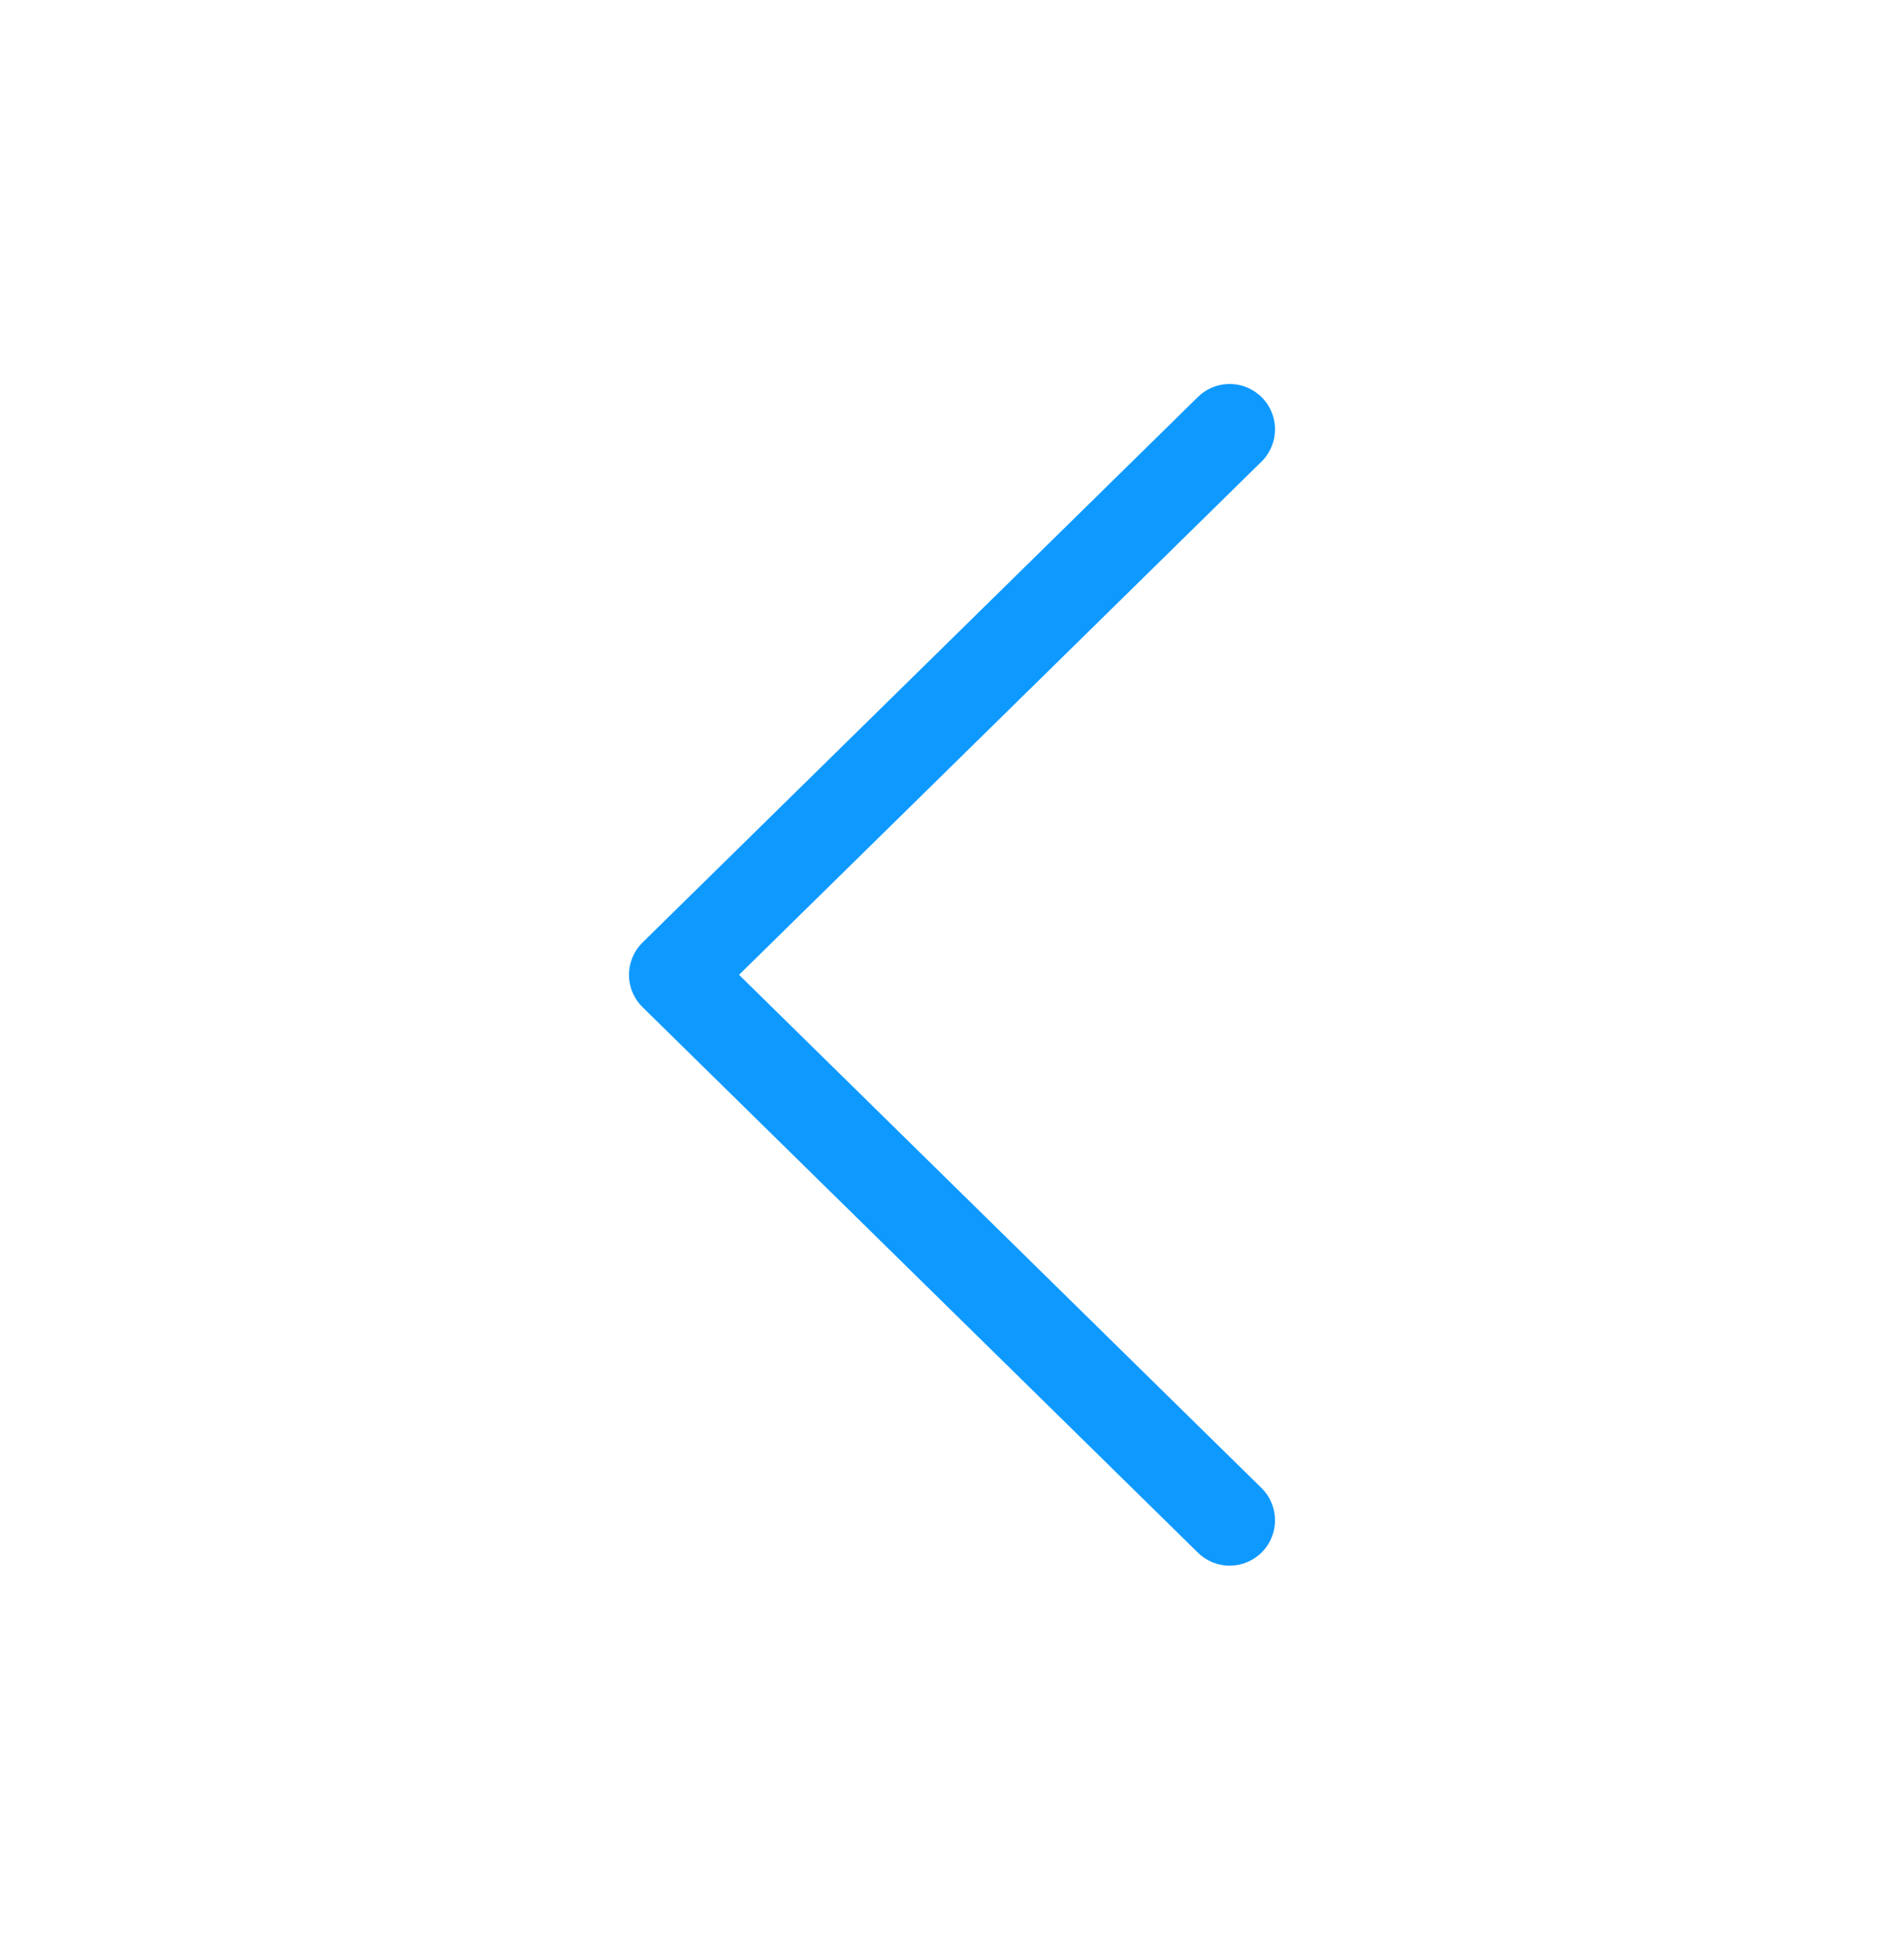
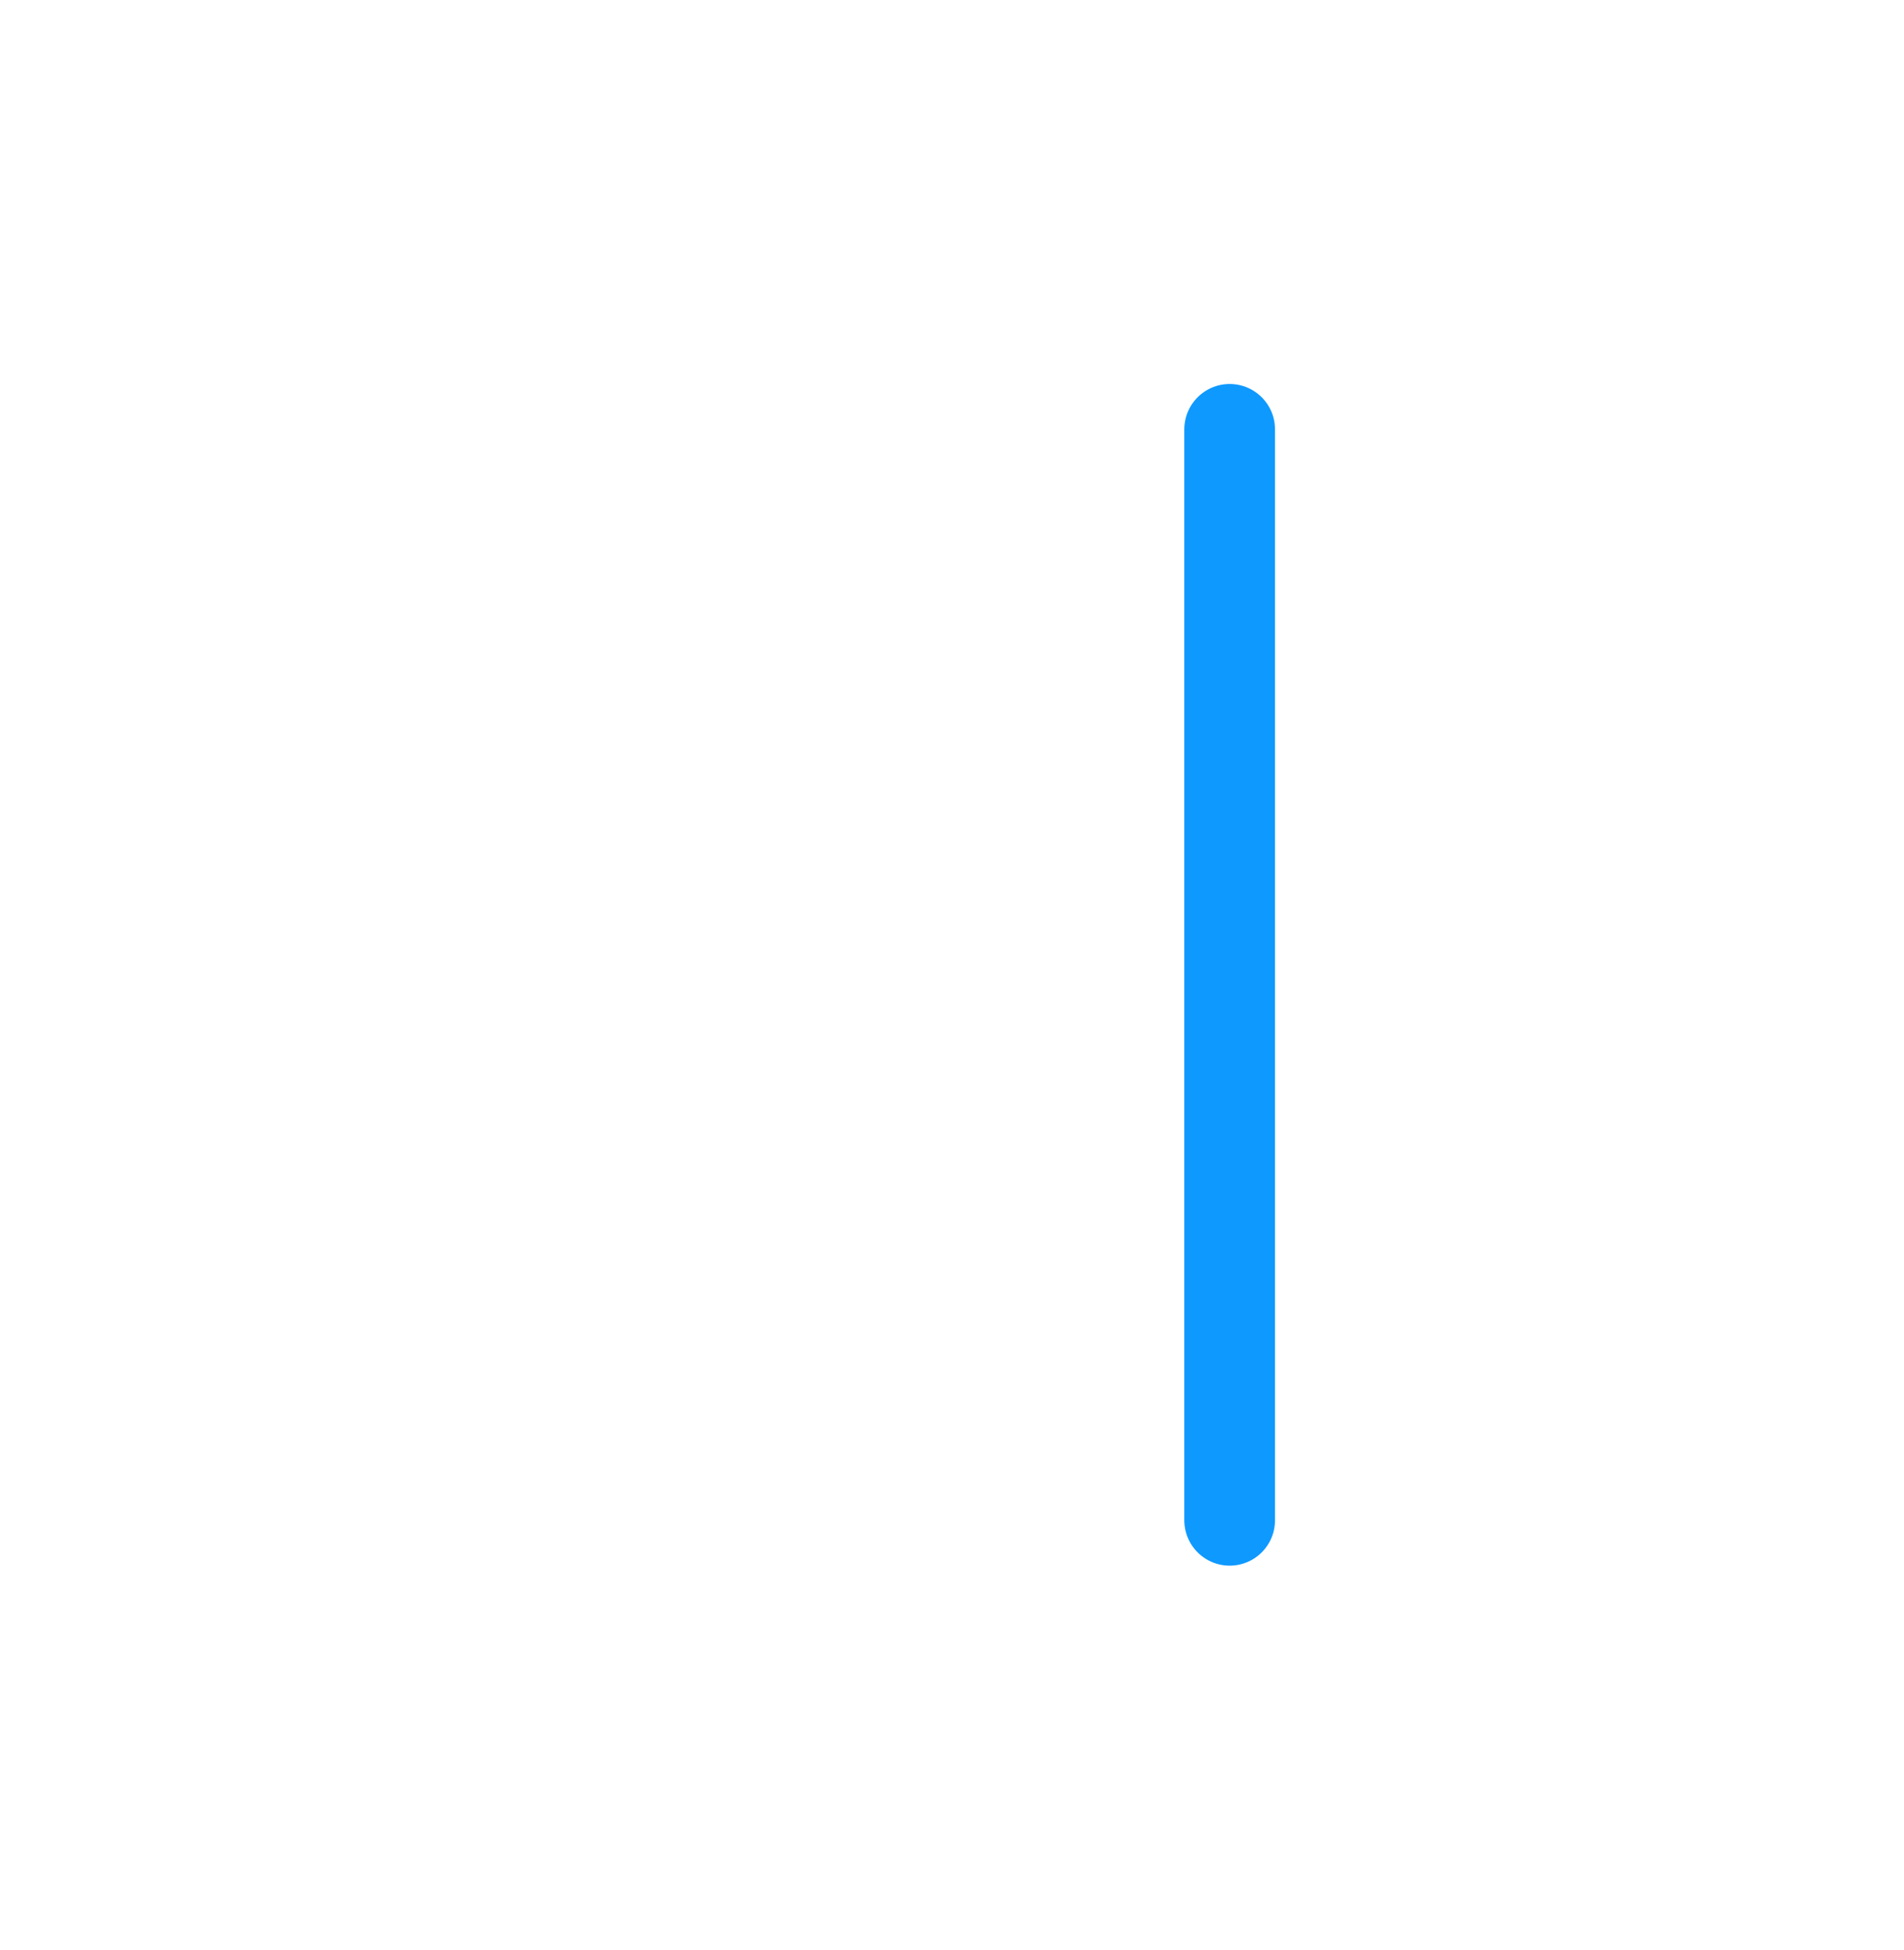
<svg xmlns="http://www.w3.org/2000/svg" width="42" height="43" viewBox="0 0 42 43" fill="none">
-   <path d="M27.125 33.531L14.875 21.5L27.125 9.469" stroke="#0E99FF" stroke-width="2" stroke-linecap="round" stroke-linejoin="round" />
+   <path d="M27.125 33.531L27.125 9.469" stroke="#0E99FF" stroke-width="2" stroke-linecap="round" stroke-linejoin="round" />
</svg>